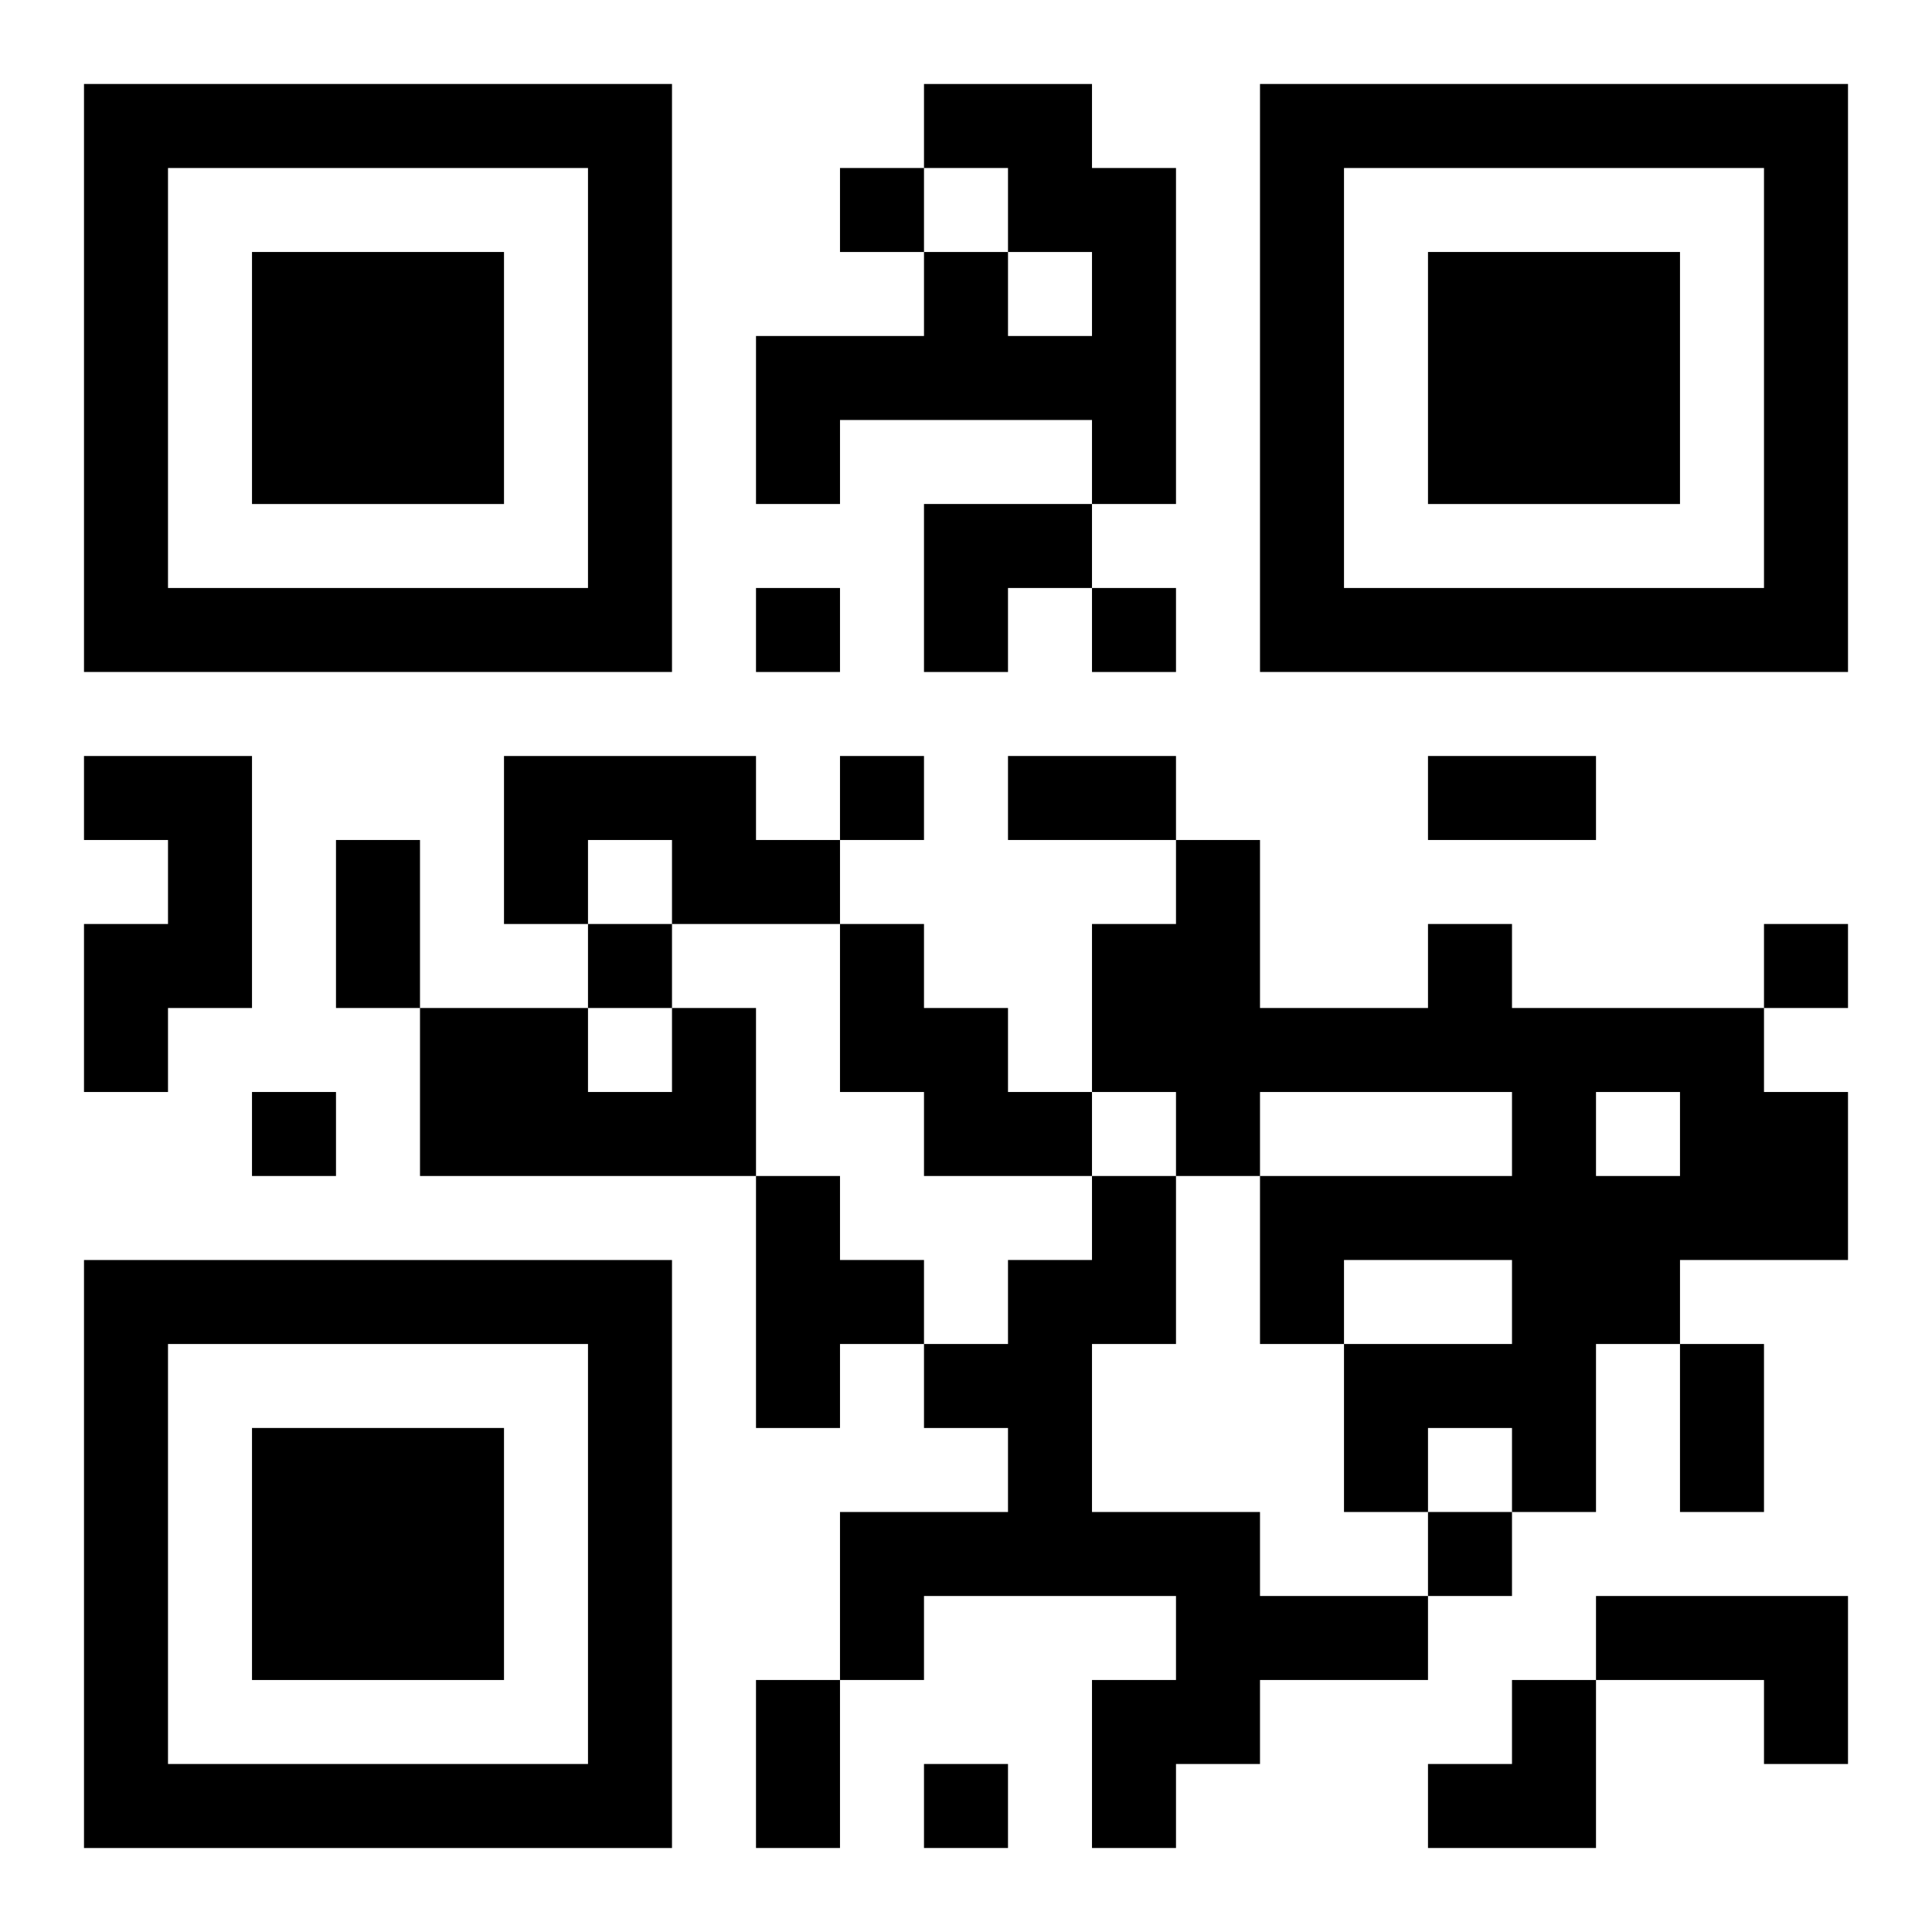
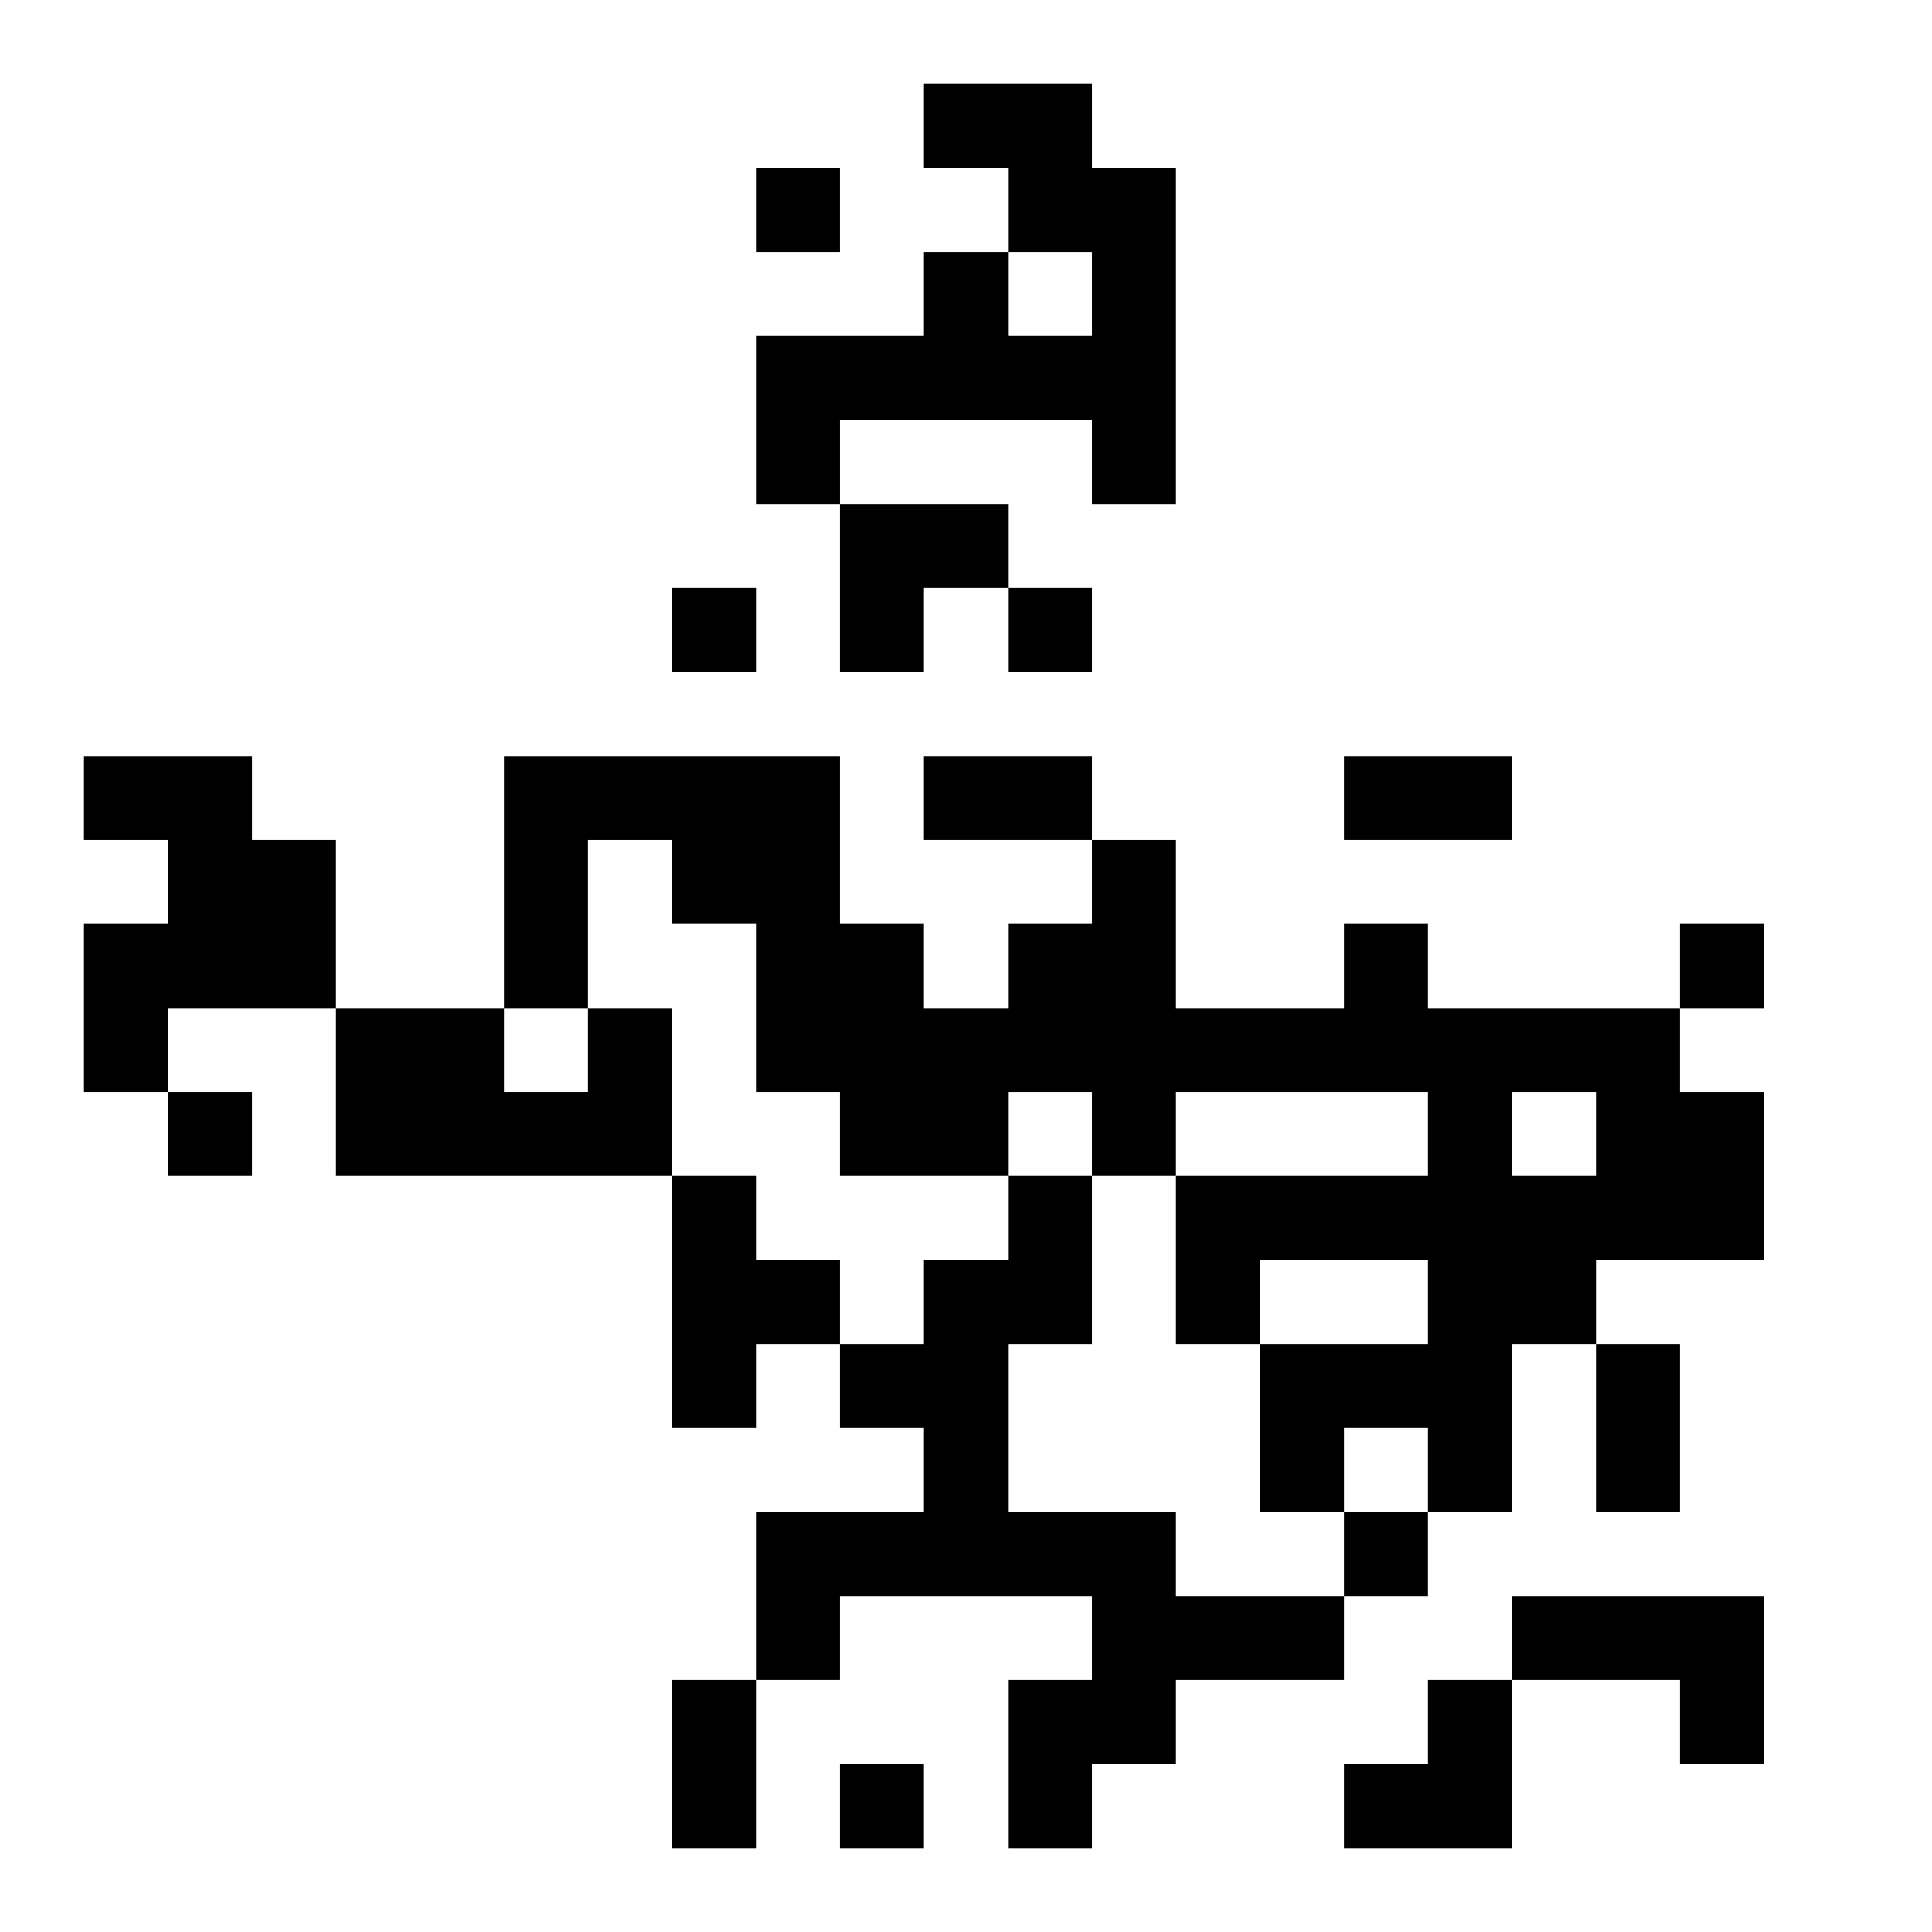
<svg xmlns="http://www.w3.org/2000/svg" xmlns:xlink="http://www.w3.org/1999/xlink" width="250" height="250" baseProfile="full" version="1.1" viewBox="-1 -1 23 23">
  <symbol id="a">
-     <path d="m0 7v7h7v-7h-7zm1 1h5v5h-5v-5zm1 1v3h3v-3h-3z" />
-   </symbol>
+     </symbol>
  <use y="-7" xlink:href="#a" />
  <use y="7" xlink:href="#a" />
  <use x="14" y="-7" xlink:href="#a" />
-   <path d="m10 0h2v1h1v4h-1v-1h-3v1h-1v-2h2v-1h1v1h1v-1h-1v-1h-1v-1m-10 8h2v3h-1v1h-1v-2h1v-1h-1v-1m5 0h3v1h1v1h-2v-1h-1v1h-1v-2m4 2h1v1h1v1h1v1h-2v-1h-1v-2m7 0h1v1h3v1h1v2h-2v1h-1v2h-1v-1h-1v1h-1v-2h2v-1h-2v1h-1v-2h3v-1h-3v1h-1v-1h-1v-2h1v-1h1v2h2v-1m2 2v1h1v-1h-1m-11-1h1v2h-4v-2h2v1h1v-1m1 2h1v1h1v1h-1v1h-1v-3m4 0h1v2h-1v2h2v1h2v1h-2v1h-1v1h-1v-2h1v-1h-3v1h-1v-2h2v-1h-1v-1h1v-1h1v-1m6 5h3v2h-1v-1h-2v-1m-9-17v1h1v-1h-1m-1 5v1h1v-1h-1m4 0v1h1v-1h-1m-3 2v1h1v-1h-1m-3 2v1h1v-1h-1m14 0v1h1v-1h-1m-18 2v1h1v-1h-1m14 5v1h1v-1h-1m-6 3v1h1v-1h-1m1-12h2v1h-2v-1m5 0h2v1h-2v-1m-13 1h1v2h-1v-2m16 6h1v2h-1v-2m-11 4h1v2h-1v-2m2-14h2v1h-1v1h-1zm6 14m1 0h1v2h-2v-1h1z" />
+   <path d="m10 0h2v1h1v4h-1v-1h-3v1h-1v-2h2v-1h1v1h1v-1h-1v-1h-1v-1m-10 8h2v3h-1v1h-1v-2h1v-1h-1v-1m5 0h3v1h1v1h-2v-1h-1v1h-1v-2m4 2h1v1h1v1v1h-2v-1h-1v-2m7 0h1v1h3v1h1v2h-2v1h-1v2h-1v-1h-1v1h-1v-2h2v-1h-2v1h-1v-2h3v-1h-3v1h-1v-1h-1v-2h1v-1h1v2h2v-1m2 2v1h1v-1h-1m-11-1h1v2h-4v-2h2v1h1v-1m1 2h1v1h1v1h-1v1h-1v-3m4 0h1v2h-1v2h2v1h2v1h-2v1h-1v1h-1v-2h1v-1h-3v1h-1v-2h2v-1h-1v-1h1v-1h1v-1m6 5h3v2h-1v-1h-2v-1m-9-17v1h1v-1h-1m-1 5v1h1v-1h-1m4 0v1h1v-1h-1m-3 2v1h1v-1h-1m-3 2v1h1v-1h-1m14 0v1h1v-1h-1m-18 2v1h1v-1h-1m14 5v1h1v-1h-1m-6 3v1h1v-1h-1m1-12h2v1h-2v-1m5 0h2v1h-2v-1m-13 1h1v2h-1v-2m16 6h1v2h-1v-2m-11 4h1v2h-1v-2m2-14h2v1h-1v1h-1zm6 14m1 0h1v2h-2v-1h1z" />
</svg>